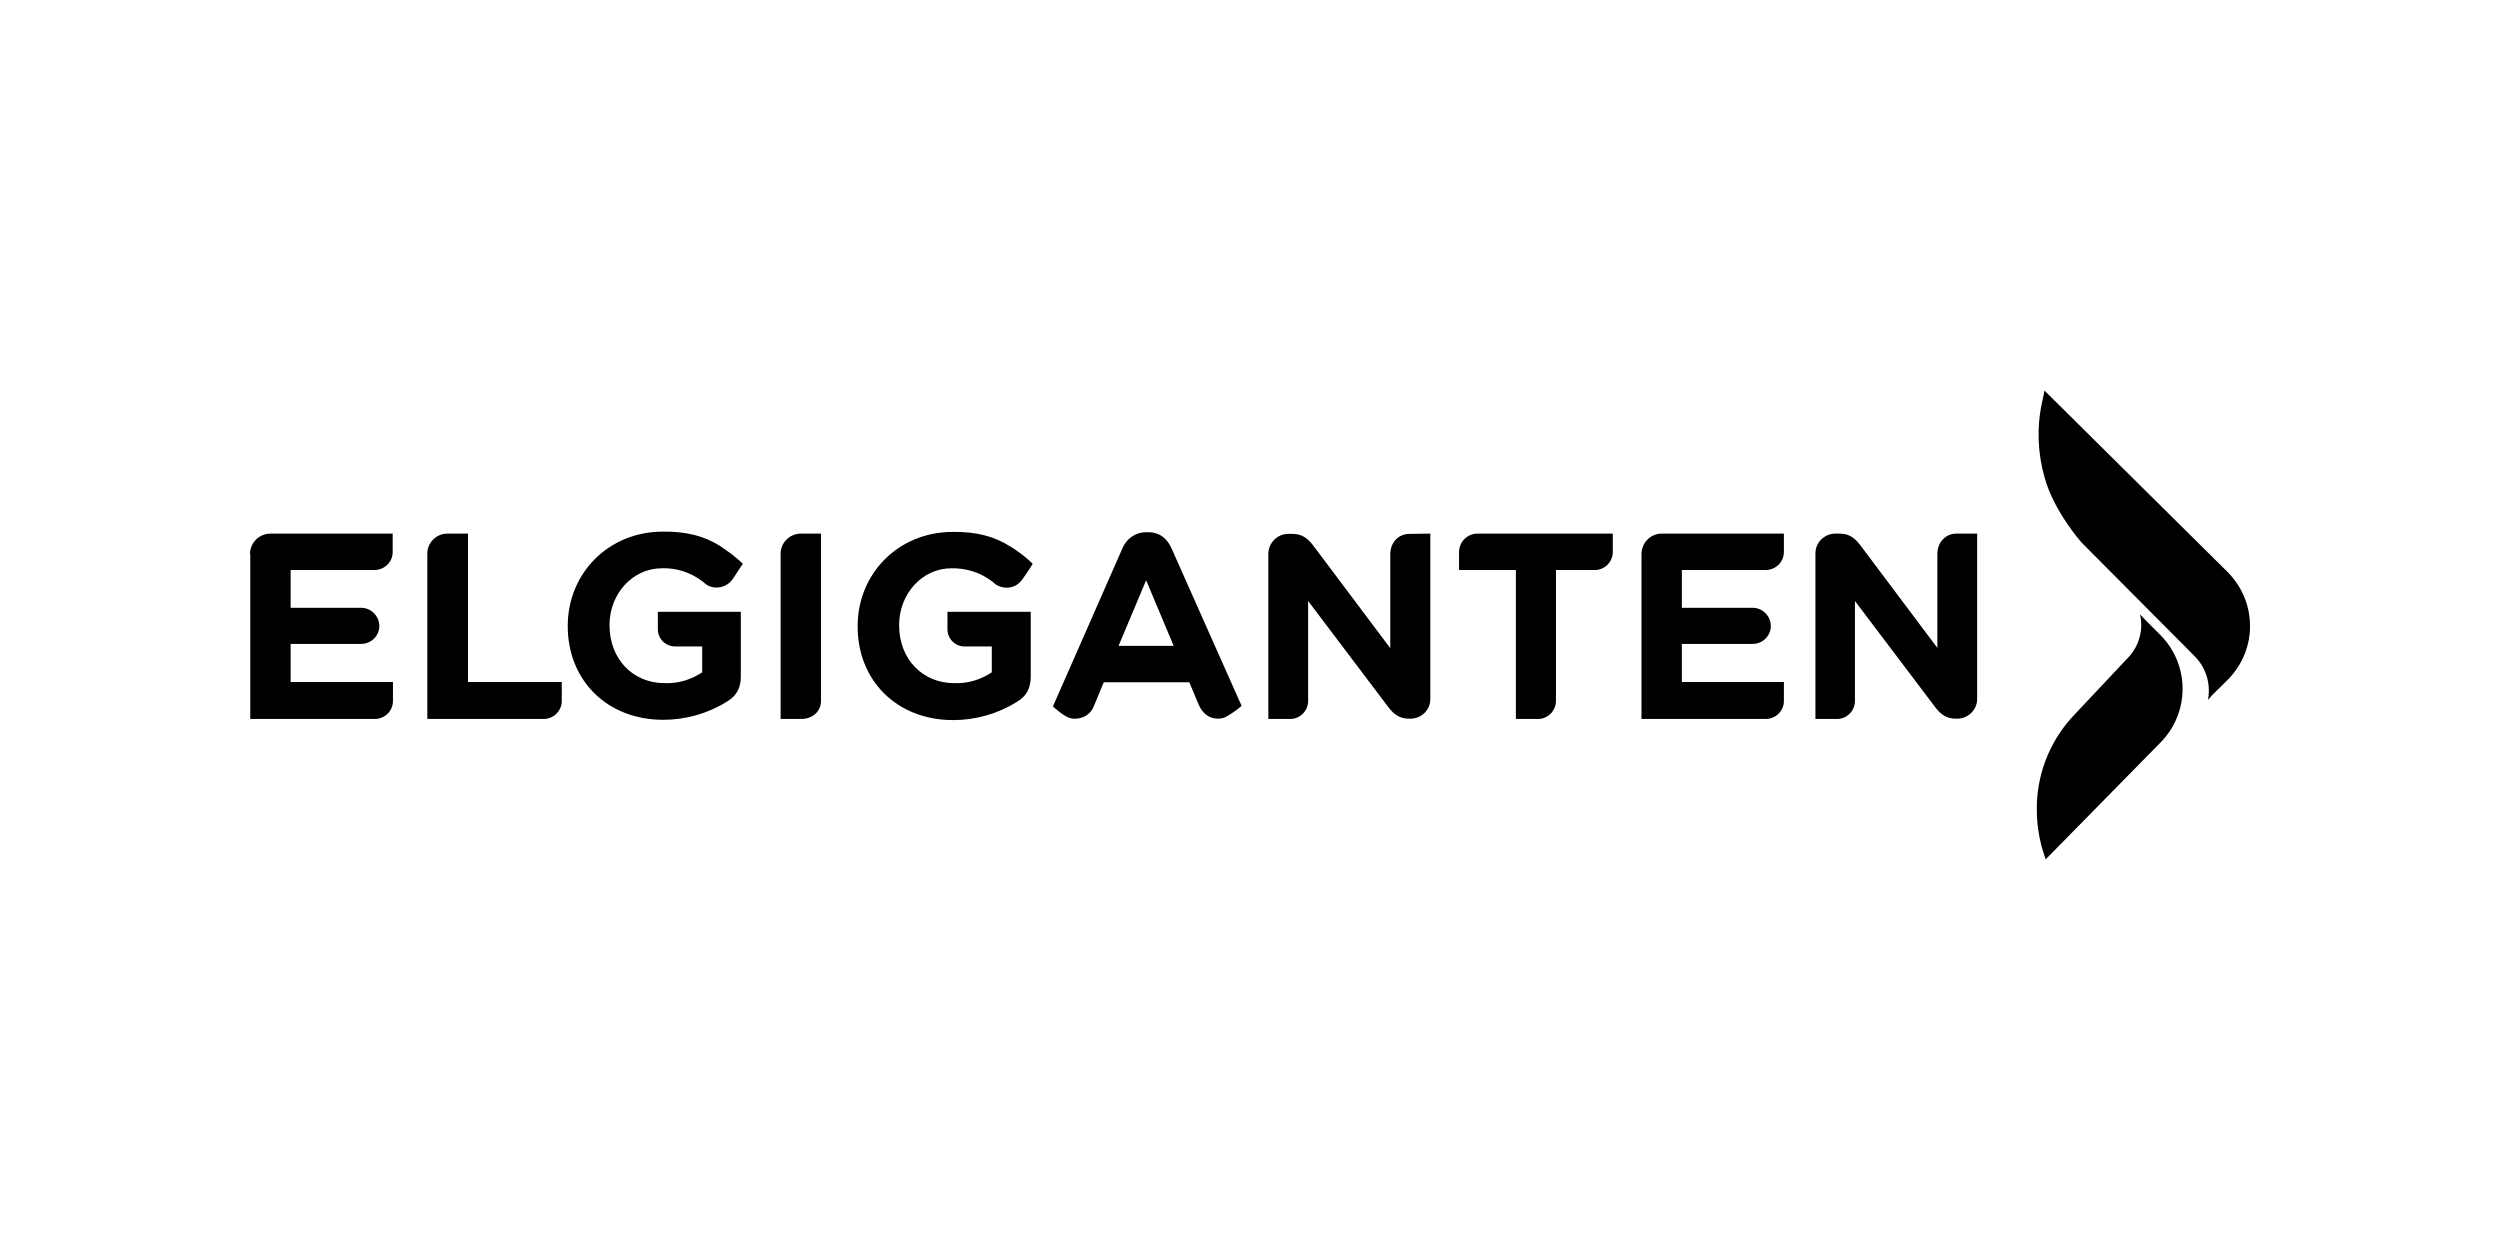
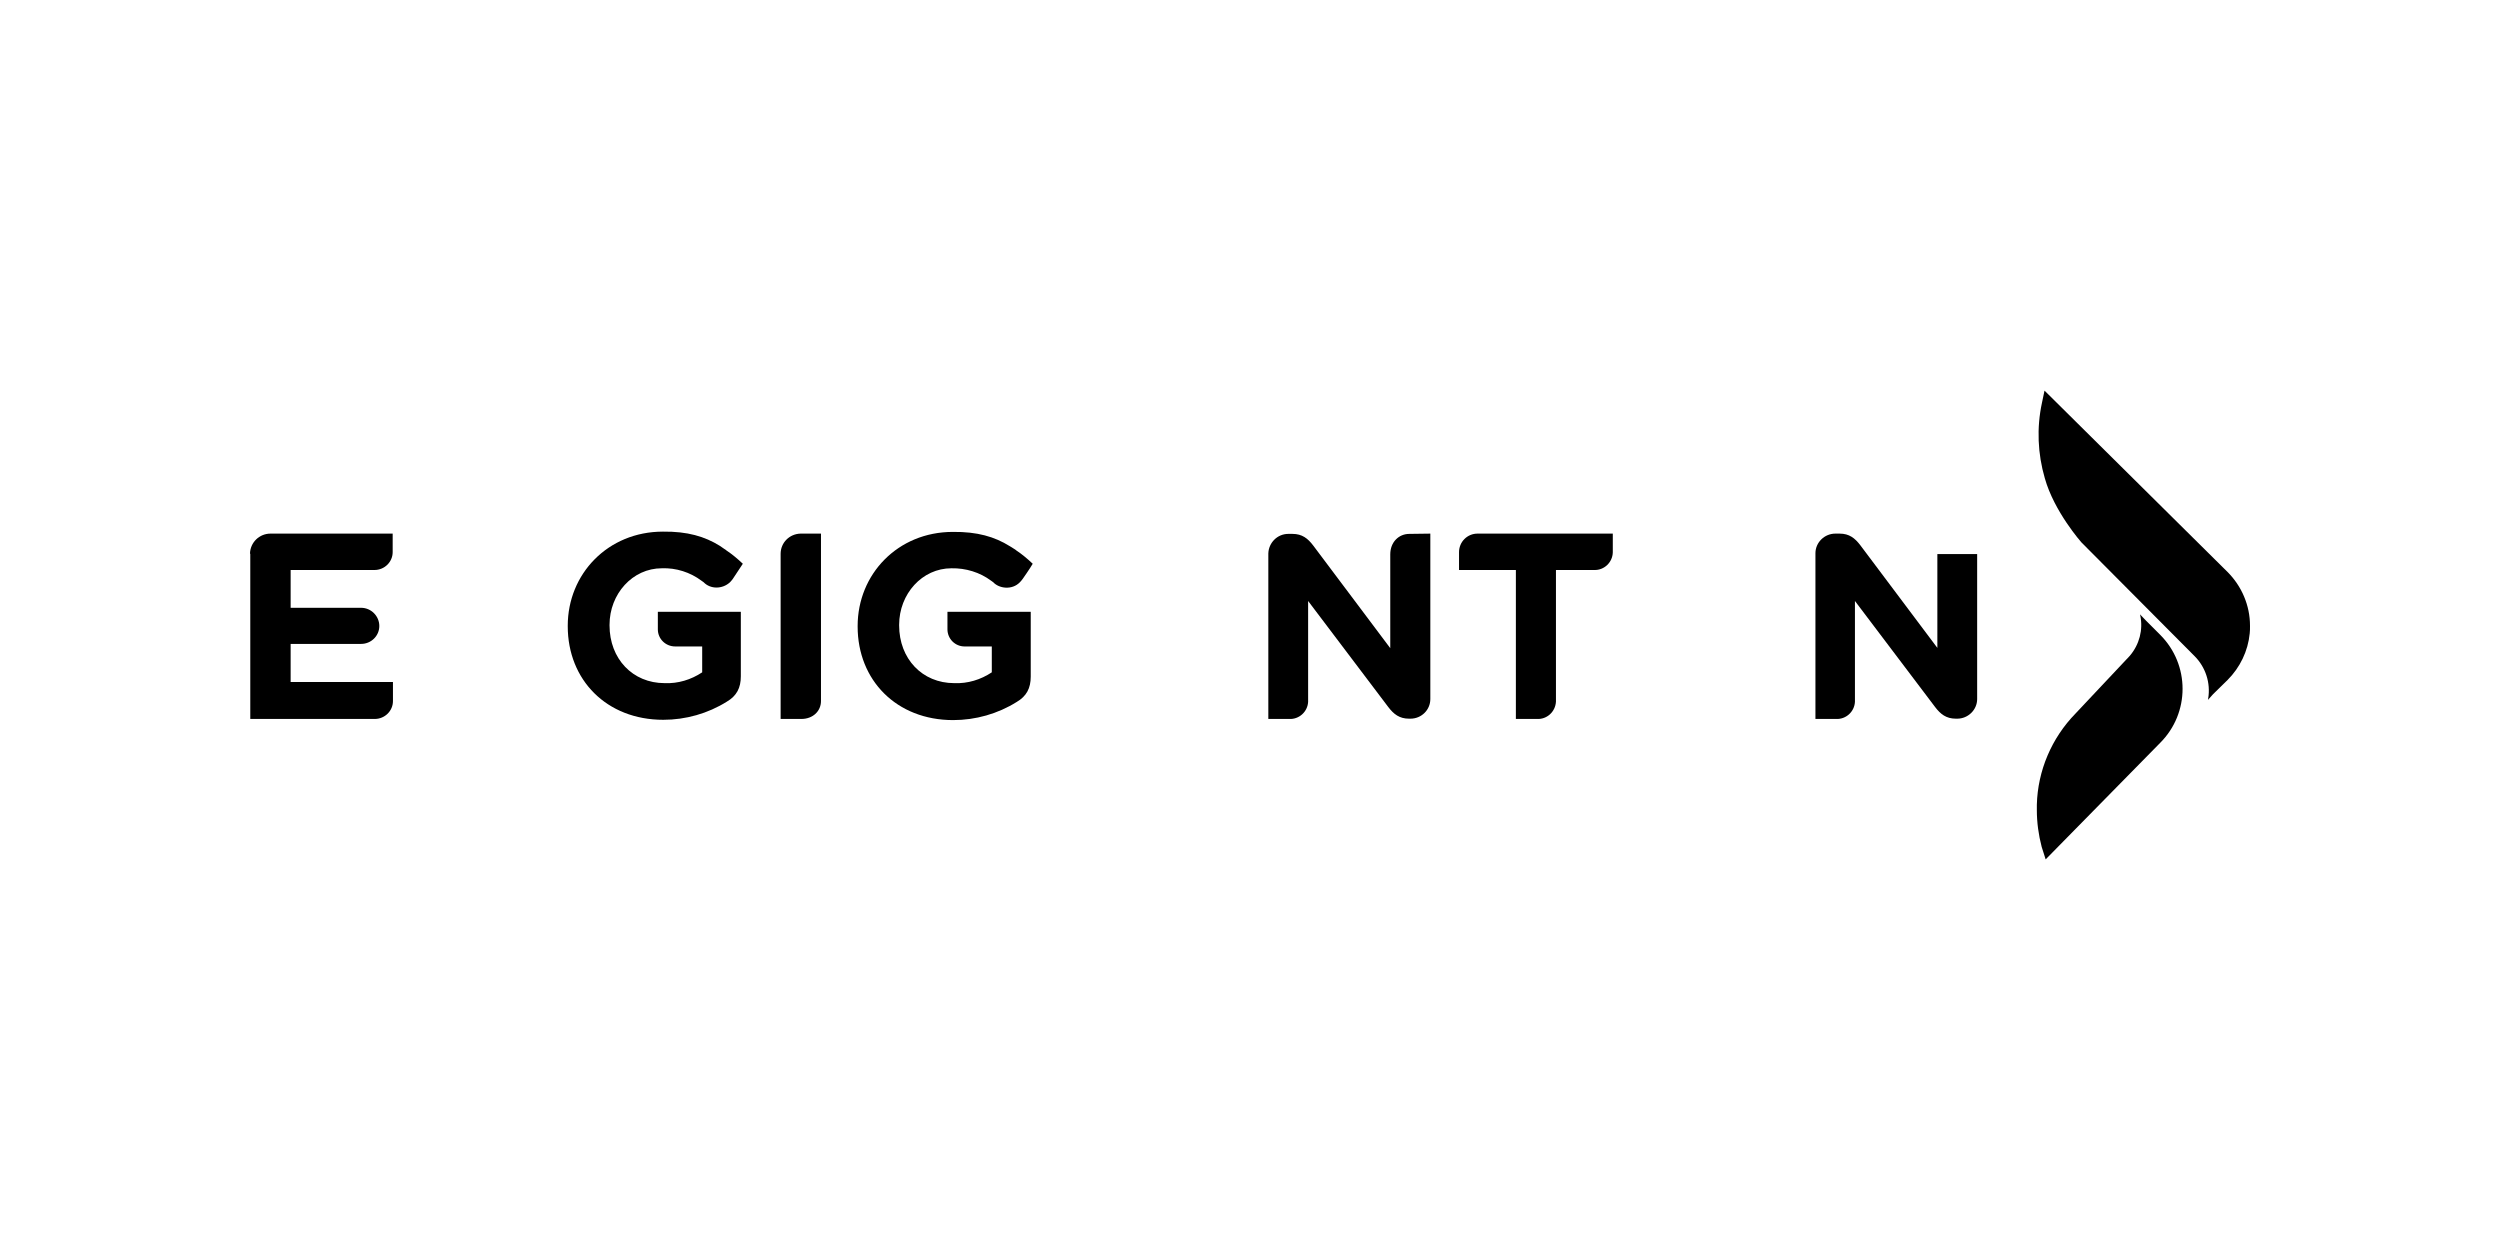
<svg xmlns="http://www.w3.org/2000/svg" width="160" height="80" viewBox="0 0 160 80" fill="none">
  <path d="M137.343 39.718L138.252 40.628C140.162 42.538 140.162 45.631 138.252 47.541L130.922 55L130.667 54.199C130.467 53.435 130.358 52.635 130.358 51.852V51.507C130.412 49.324 131.304 47.231 132.832 45.667L136.306 41.974C136.922 41.251 137.164 40.307 136.98 39.405C136.974 39.376 136.967 39.347 136.961 39.318L137.343 39.718Z" fill="black" />
  <path d="M60.983 34.042C62.547 34.024 63.657 34.351 64.621 34.952C64.639 34.952 64.821 35.079 64.912 35.133C64.958 35.158 65.001 35.188 65.039 35.224C65.421 35.479 65.767 35.77 66.094 36.08C65.93 36.371 65.457 37.044 65.457 37.044C65.403 37.116 65.348 37.189 65.275 37.262C64.766 37.789 63.93 37.662 63.566 37.262L63.438 37.171C62.711 36.625 61.801 36.352 60.892 36.37C59.018 36.37 57.545 38.008 57.545 39.991V40.027C57.545 42.156 59.018 43.721 61.074 43.721C61.929 43.757 62.766 43.502 63.475 43.029V41.373H61.729C61.44 41.373 61.163 41.257 60.958 41.053C60.754 40.848 60.638 40.571 60.637 40.282V39.154H65.967V43.302C65.967 44.048 65.694 44.557 65.076 44.921C63.857 45.685 62.438 46.086 61.001 46.086C57.381 46.086 54.889 43.538 54.889 40.1V40.064C54.889 36.752 57.454 34.042 60.983 34.042Z" fill="black" />
  <path d="M42.429 34.024C43.994 34.005 45.103 34.333 46.068 34.933L46.358 35.133C46.405 35.158 46.448 35.188 46.486 35.224C46.868 35.479 47.213 35.77 47.541 36.08L46.904 37.044C46.849 37.116 46.795 37.189 46.722 37.262C46.231 37.717 45.467 37.717 45.031 37.262L44.903 37.171C44.176 36.625 43.266 36.334 42.357 36.37C40.483 36.37 39.01 38.008 39.01 39.991V40.027C39.01 42.156 40.483 43.721 42.539 43.721C43.394 43.757 44.23 43.502 44.94 43.029V41.373H43.212C42.593 41.373 42.102 40.882 42.102 40.282V39.154H47.413V43.284C47.413 44.03 47.141 44.539 46.522 44.903C45.303 45.667 43.885 46.067 42.448 46.067C38.828 46.067 36.336 43.52 36.336 40.082V40.045C36.336 36.734 38.901 34.024 42.429 34.024Z" fill="black" />
  <path d="M91.541 44.739C91.541 45.431 90.977 45.995 90.268 45.995H90.177C89.559 45.995 89.195 45.703 88.849 45.249L83.72 38.463V44.921C83.683 45.558 83.138 46.049 82.501 46.013H81.173V35.424C81.192 34.733 81.755 34.169 82.447 34.169H82.719C83.338 34.169 83.702 34.46 84.047 34.915L88.977 41.483V35.479C88.977 34.697 89.522 34.169 90.195 34.169L91.541 34.151V44.739Z" fill="black" />
  <path d="M103.219 35.352C103.201 35.989 102.673 36.498 102.037 36.48H99.581V44.903C99.545 45.558 98.999 46.049 98.362 46.013H97.016V36.48H93.378V35.334C93.378 35.178 93.409 35.024 93.468 34.881C93.527 34.737 93.614 34.607 93.724 34.497C93.834 34.387 93.964 34.3 94.108 34.24C94.251 34.181 94.405 34.151 94.561 34.151H103.219V35.352Z" fill="black" />
-   <path d="M117.734 34.151C118.353 34.151 118.716 34.442 119.062 34.897L123.991 41.465V35.461C123.991 34.679 124.537 34.151 125.21 34.151H126.538V44.739C126.538 45.431 125.956 45.995 125.265 45.995H125.174C124.555 45.995 124.191 45.703 123.846 45.249L118.716 38.463V44.921C118.68 45.558 118.134 46.049 117.498 46.013H116.188V35.406C116.188 34.715 116.77 34.151 117.461 34.151H117.734Z" fill="black" />
-   <path d="M29.951 43.648H35.954V44.867C35.954 45.503 35.408 46.031 34.772 46.013H27.35V35.395C27.367 34.715 27.918 34.169 28.605 34.151H29.951V43.648Z" fill="black" />
+   <path d="M117.734 34.151C118.353 34.151 118.716 34.442 119.062 34.897L123.991 41.465V35.461H126.538V44.739C126.538 45.431 125.956 45.995 125.265 45.995H125.174C124.555 45.995 124.191 45.703 123.846 45.249L118.716 38.463V44.921C118.68 45.558 118.134 46.049 117.498 46.013H116.188V35.406C116.188 34.715 116.77 34.151 117.461 34.151H117.734Z" fill="black" />
  <path d="M25.131 35.334C25.131 35.97 24.604 36.48 23.967 36.48H18.601V38.899H23.112C23.749 38.899 24.276 39.427 24.276 40.064C24.276 40.7 23.749 41.21 23.112 41.21H18.601V43.648H25.149V44.867C25.149 45.503 24.622 46.013 23.985 46.013H16.018V35.461C16.018 35.443 16.018 35.443 16 35.424C16.018 34.715 16.6 34.151 17.31 34.151H25.131V35.334Z" fill="black" />
  <path d="M52.543 44.867C52.543 45.503 52.034 46.013 51.288 46.013H49.96V35.443C49.96 34.733 50.524 34.169 51.233 34.151H52.543V44.867Z" fill="black" />
-   <path d="M114.169 35.334C114.169 35.97 113.642 36.48 113.005 36.48H107.639V38.899H112.168C112.805 38.899 113.332 39.427 113.332 40.064C113.332 40.7 112.805 41.21 112.168 41.21H107.639V43.648H114.169V44.867C114.169 45.503 113.642 46.013 113.005 46.013H105.056V35.461C105.056 34.733 105.638 34.151 106.347 34.151H114.169V35.334Z" fill="black" />
-   <path fill-rule="evenodd" clip-rule="evenodd" d="M73.497 34.06C74.188 34.06 74.68 34.442 74.971 35.079L79.463 45.176C79.154 45.449 78.827 45.667 78.481 45.867C78.317 45.958 78.136 45.995 77.954 45.995C77.353 45.995 76.953 45.631 76.717 45.103L76.117 43.666H70.641L70.005 45.194C69.823 45.685 69.35 45.995 68.823 45.995C68.677 46.013 68.531 45.976 68.386 45.922C68.023 45.795 67.389 45.215 67.386 45.212L71.842 35.079C72.097 34.46 72.697 34.06 73.352 34.06H73.497ZM71.587 41.337H75.116L73.352 37.135L71.587 41.337Z" fill="black" />
  <path d="M142.563 36.607C143.472 37.517 144 38.754 144 40.045V40.1C144 40.246 144 40.391 143.982 40.537C143.873 41.665 143.363 42.72 142.563 43.52L141.635 44.43L141.308 44.794L141.325 44.698C141.487 43.709 141.158 42.697 140.453 41.992L133.213 34.715C133.213 34.715 131.467 32.75 130.867 30.603C130.412 29.039 130.34 27.383 130.685 25.782L130.849 25L142.563 36.607Z" fill="black" />
</svg>